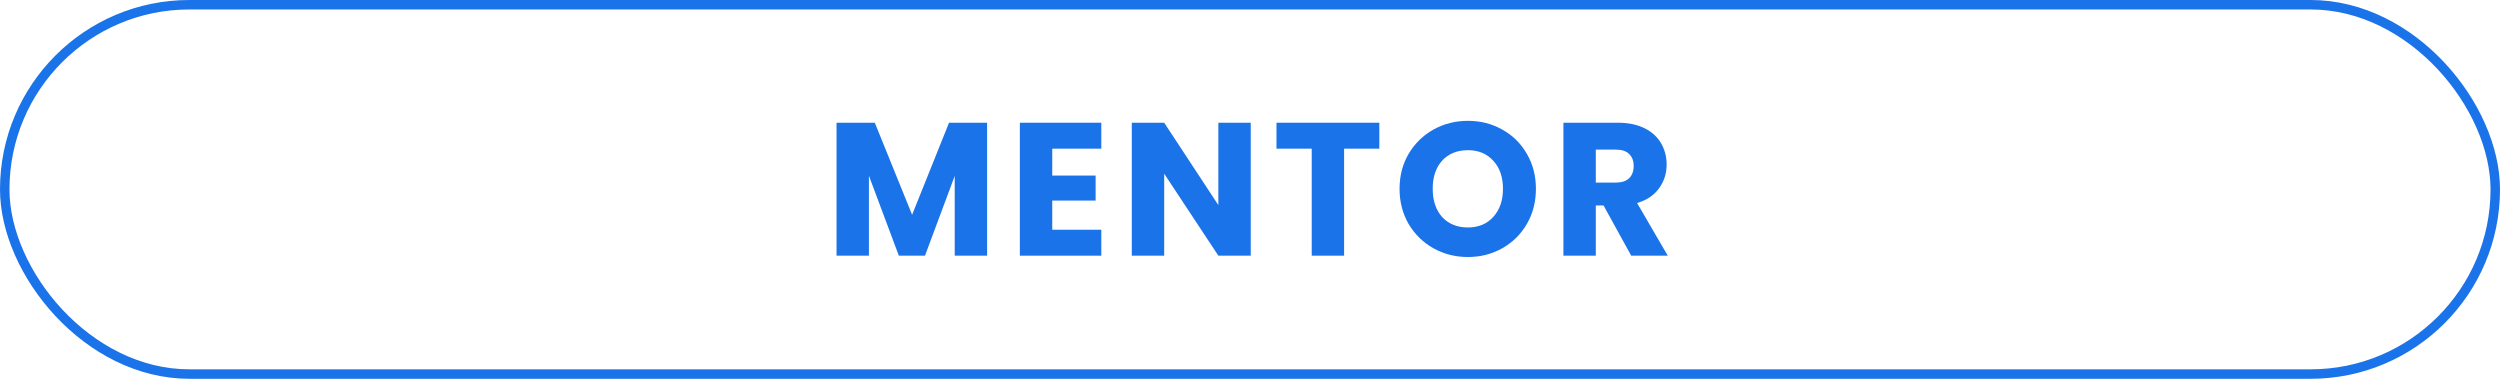
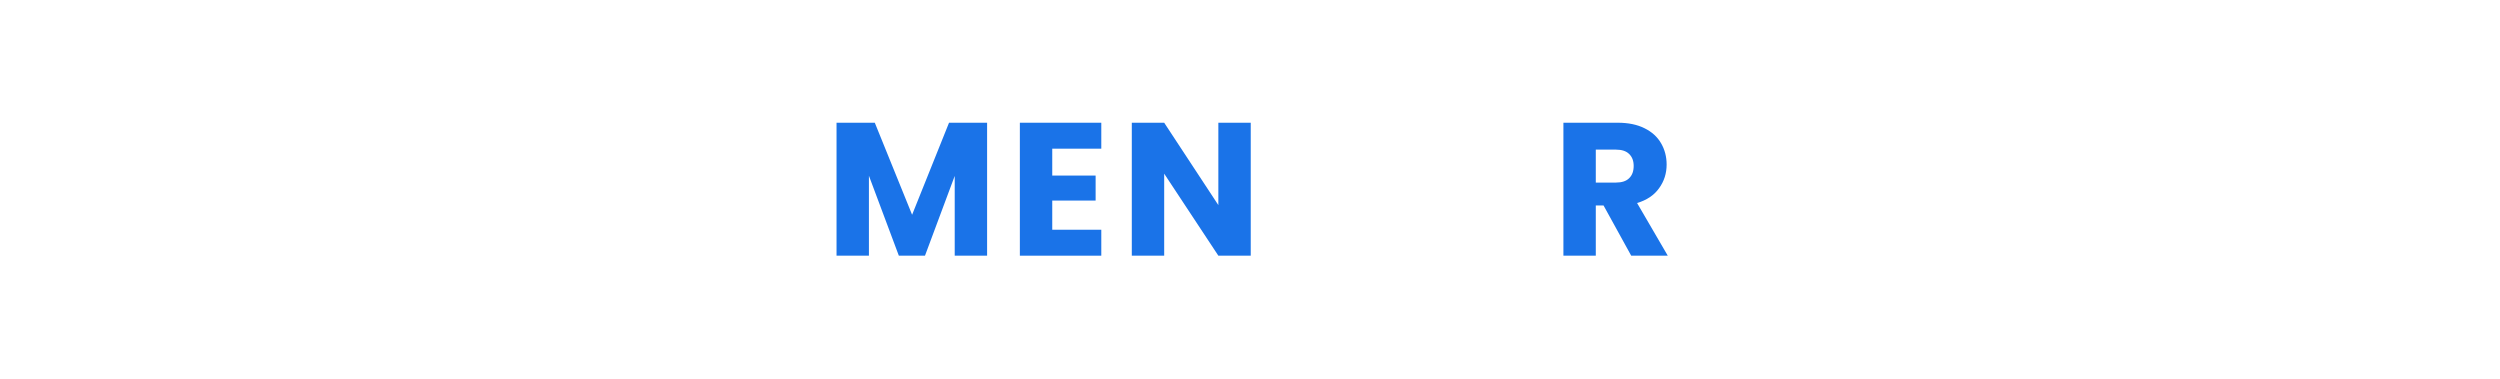
<svg xmlns="http://www.w3.org/2000/svg" width="264" height="40" viewBox="0 0 264 40" fill="none">
-   <rect x="0.5" y="0.5" width="263" height="39" rx="19.5" stroke="#1A73E8" />
  <path d="M172.256 27L169.336 21.7H168.516V27H165.096V12.96H170.836C171.942 12.96 172.882 13.153 173.656 13.54C174.442 13.927 175.029 14.46 175.416 15.14C175.802 15.807 175.996 16.553 175.996 17.38C175.996 18.313 175.729 19.147 175.196 19.88C174.676 20.613 173.902 21.133 172.876 21.44L176.116 27H172.256ZM168.516 19.28H170.636C171.262 19.28 171.729 19.127 172.036 18.82C172.356 18.513 172.516 18.08 172.516 17.52C172.516 16.987 172.356 16.567 172.036 16.26C171.729 15.953 171.262 15.8 170.636 15.8H168.516V19.28Z" fill="#1A73E8" />
-   <path d="M155.013 27.14C153.693 27.14 152.48 26.833 151.373 26.22C150.28 25.606 149.406 24.753 148.753 23.66C148.113 22.553 147.793 21.313 147.793 19.94C147.793 18.566 148.113 17.333 148.753 16.24C149.406 15.146 150.28 14.293 151.373 13.68C152.48 13.066 153.693 12.76 155.013 12.76C156.333 12.76 157.54 13.066 158.633 13.68C159.74 14.293 160.606 15.146 161.233 16.24C161.873 17.333 162.193 18.566 162.193 19.94C162.193 21.313 161.873 22.553 161.233 23.66C160.593 24.753 159.726 25.606 158.633 26.22C157.54 26.833 156.333 27.14 155.013 27.14ZM155.013 24.02C156.133 24.02 157.026 23.646 157.693 22.9C158.373 22.153 158.713 21.166 158.713 19.94C158.713 18.7 158.373 17.713 157.693 16.98C157.026 16.233 156.133 15.86 155.013 15.86C153.88 15.86 152.973 16.226 152.293 16.96C151.626 17.693 151.293 18.686 151.293 19.94C151.293 21.18 151.626 22.173 152.293 22.92C152.973 23.653 153.88 24.02 155.013 24.02Z" fill="#1A73E8" />
-   <path d="M145.657 12.96V15.7H141.937V27H138.517V15.7H134.797V12.96H145.657Z" fill="#1A73E8" />
  <path d="M132.078 27H128.658L122.938 18.34V27H119.518V12.96H122.938L128.658 21.66V12.96H132.078V27Z" fill="#1A73E8" />
  <path d="M111.117 15.7V18.54H115.697V21.18H111.117V24.26H116.297V27H107.697V12.96H116.297V15.7H111.117Z" fill="#1A73E8" />
  <path d="M104.238 12.96V27H100.818V18.58L97.678 27H94.918L91.758 18.56V27H88.338V12.96H92.378L96.318 22.68L100.218 12.96H104.238Z" fill="#1A73E8" />
</svg>